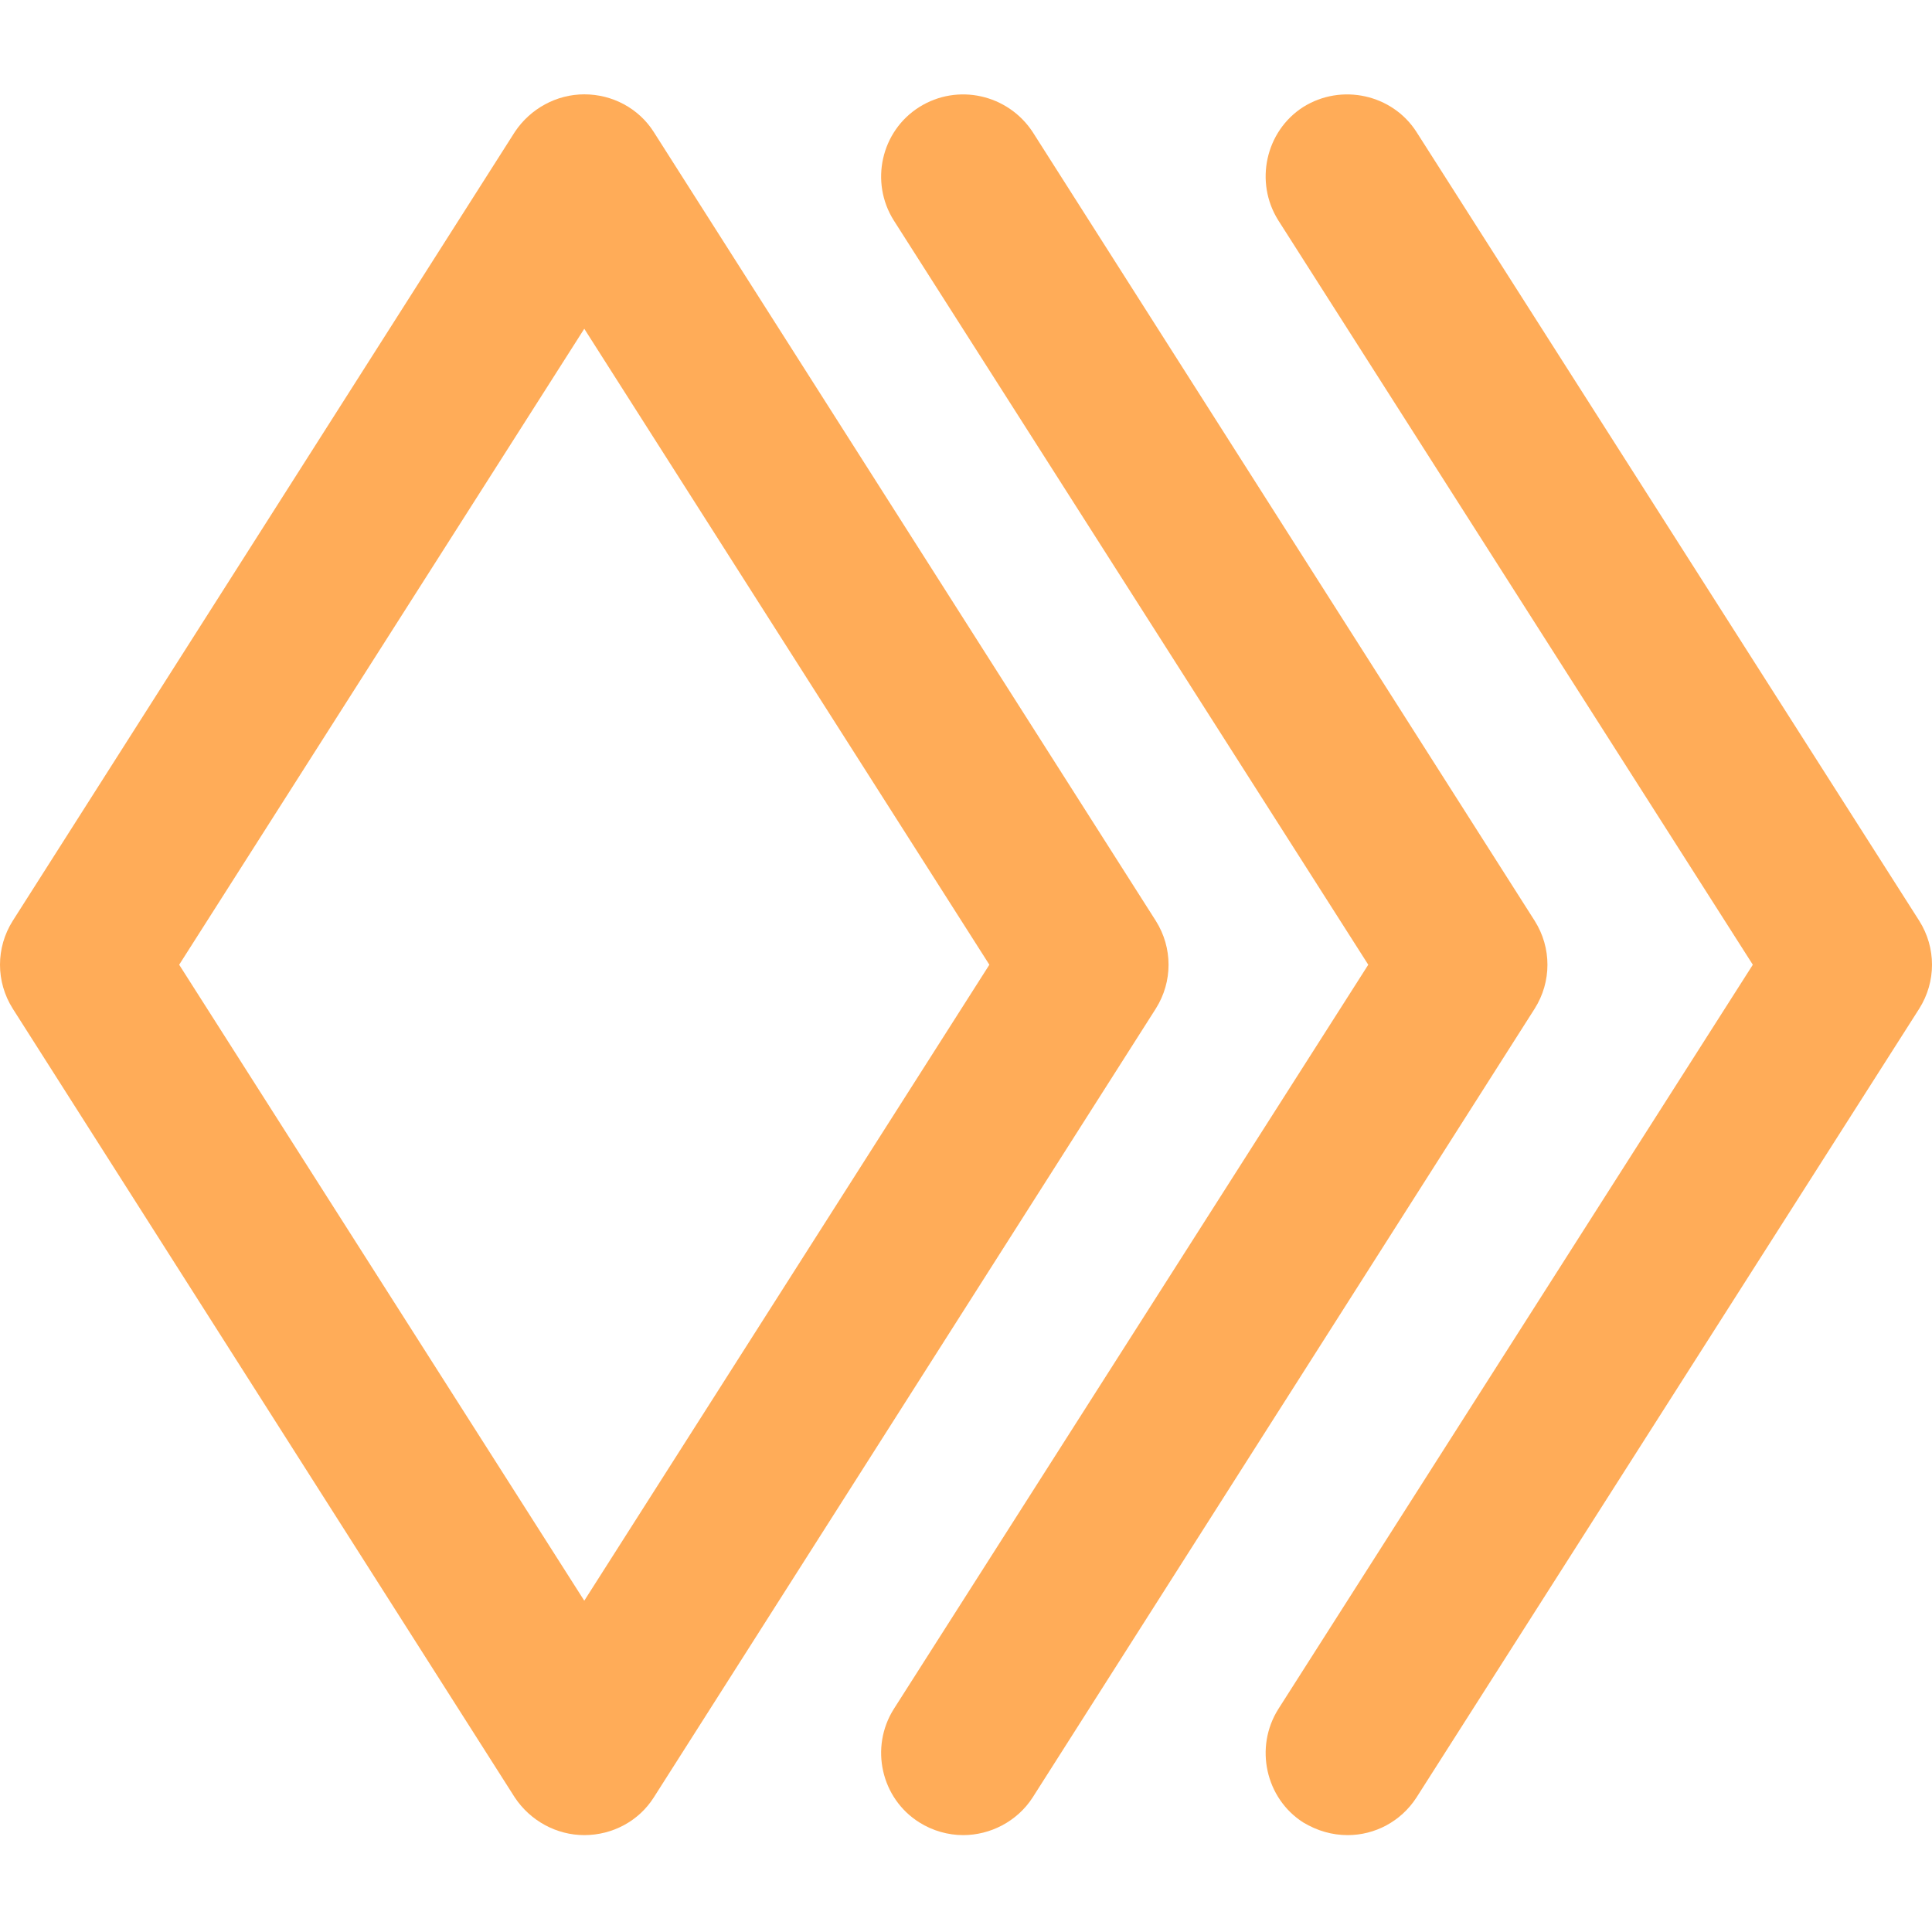
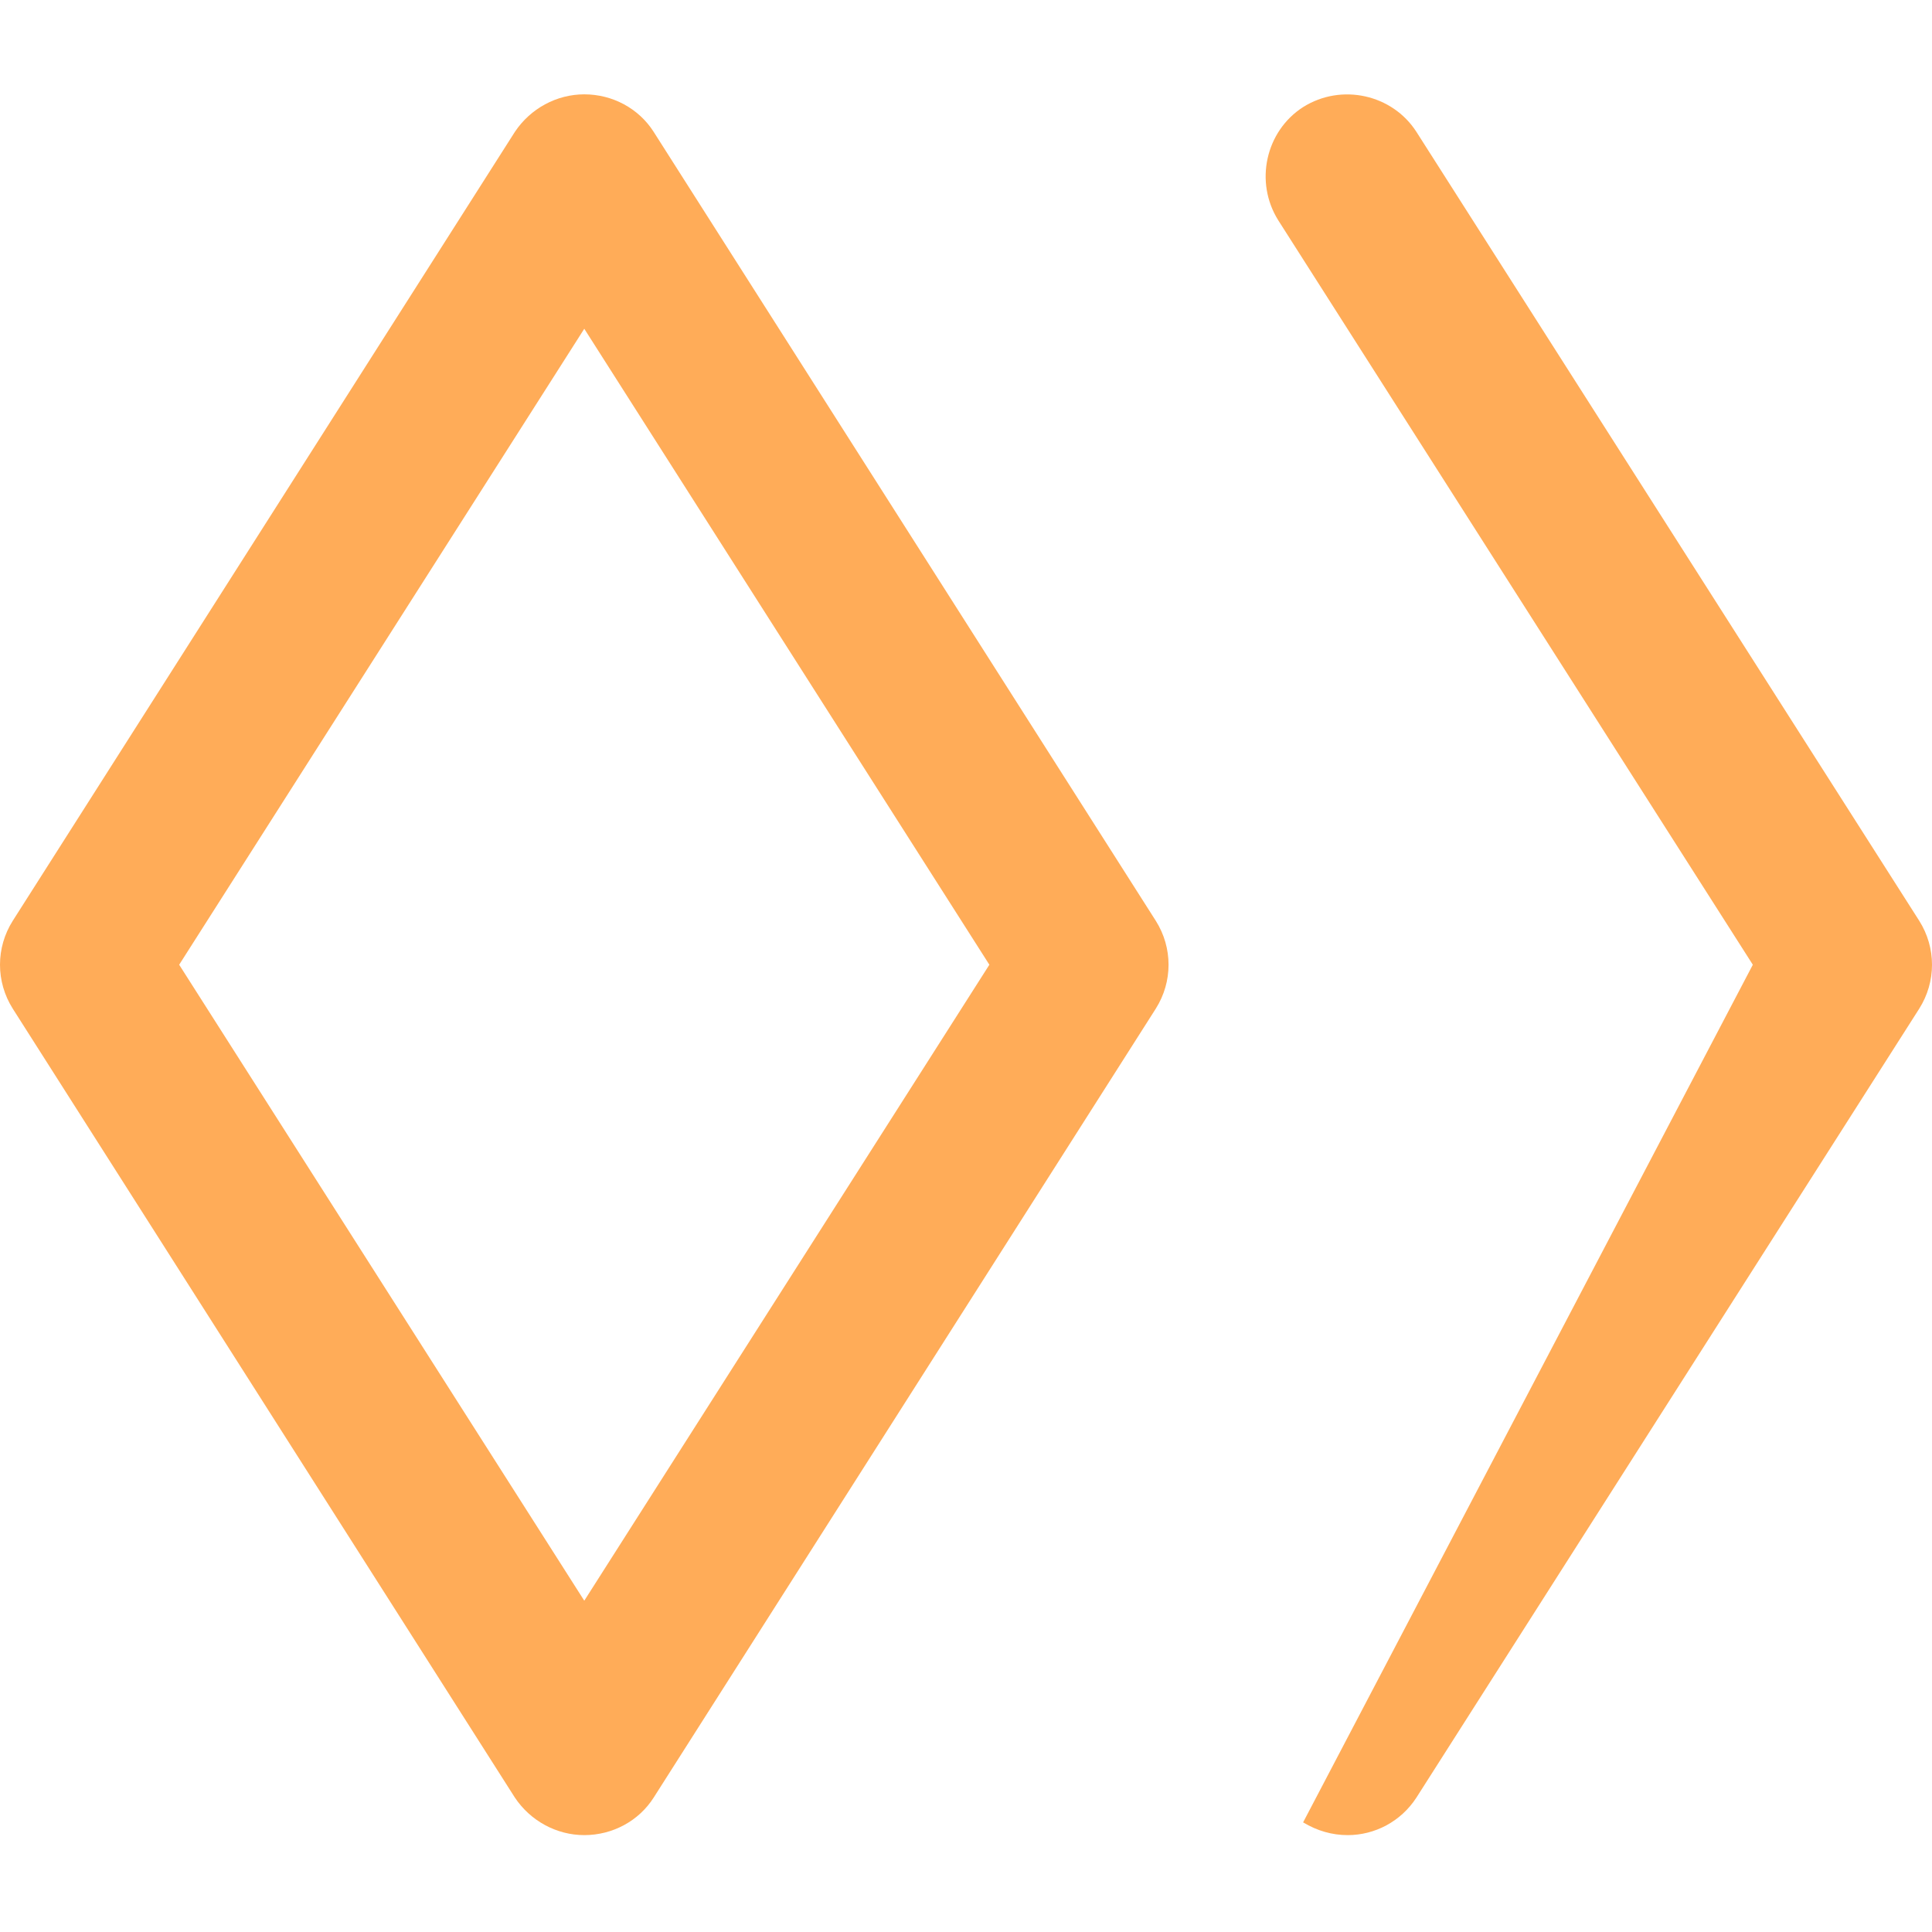
<svg xmlns="http://www.w3.org/2000/svg" width="512" height="512" viewBox="0 0 512 512" fill="none">
  <path d="M154.839 486.325C147.519 486.325 140.575 482.572 136.446 476.378L3.378 267.299C-1.126 260.167 -1.126 251.158 3.378 244.026L136.446 34.947C140.575 28.754 147.519 25 154.839 25C162.346 25 169.29 28.754 173.232 34.947L306.299 244.026C310.803 251.158 310.803 260.167 306.299 267.299L173.232 476.378C169.29 482.572 162.346 486.325 154.839 486.325ZM47.484 255.663L154.839 424.202L262.193 255.663L154.839 87.123L47.484 255.663Z" fill="#FFAC58" />
-   <path d="M255.249 486.325C251.308 486.325 247.179 485.199 243.613 482.947C233.478 476.566 230.475 463.052 236.856 452.917L362.604 255.662L236.856 58.407C230.475 48.272 233.478 34.759 243.613 28.378C253.748 21.997 267.074 25 273.643 34.947L406.71 244.026C411.214 251.158 411.214 260.167 406.71 267.299L273.643 476.378C269.513 482.759 262.381 486.325 255.249 486.325Z" fill="#FFAC58" />
-   <path d="M357.161 486.325C353.032 486.325 349.091 485.199 345.337 482.947C335.39 476.566 332.387 463.052 338.768 452.917L464.516 255.662L338.768 58.407C332.387 48.272 335.39 34.759 345.337 28.378C355.472 21.997 368.985 25 375.367 34.947L508.622 244.026C513.126 251.158 513.126 260.167 508.622 267.299L375.367 476.378C371.238 482.759 364.293 486.325 357.161 486.325Z" fill="#FFAC58" />
+   <path d="M357.161 486.325C353.032 486.325 349.091 485.199 345.337 482.947L464.516 255.662L338.768 58.407C332.387 48.272 335.39 34.759 345.337 28.378C355.472 21.997 368.985 25 375.367 34.947L508.622 244.026C513.126 251.158 513.126 260.167 508.622 267.299L375.367 476.378C371.238 482.759 364.293 486.325 357.161 486.325Z" fill="#FFAC58" />
</svg>